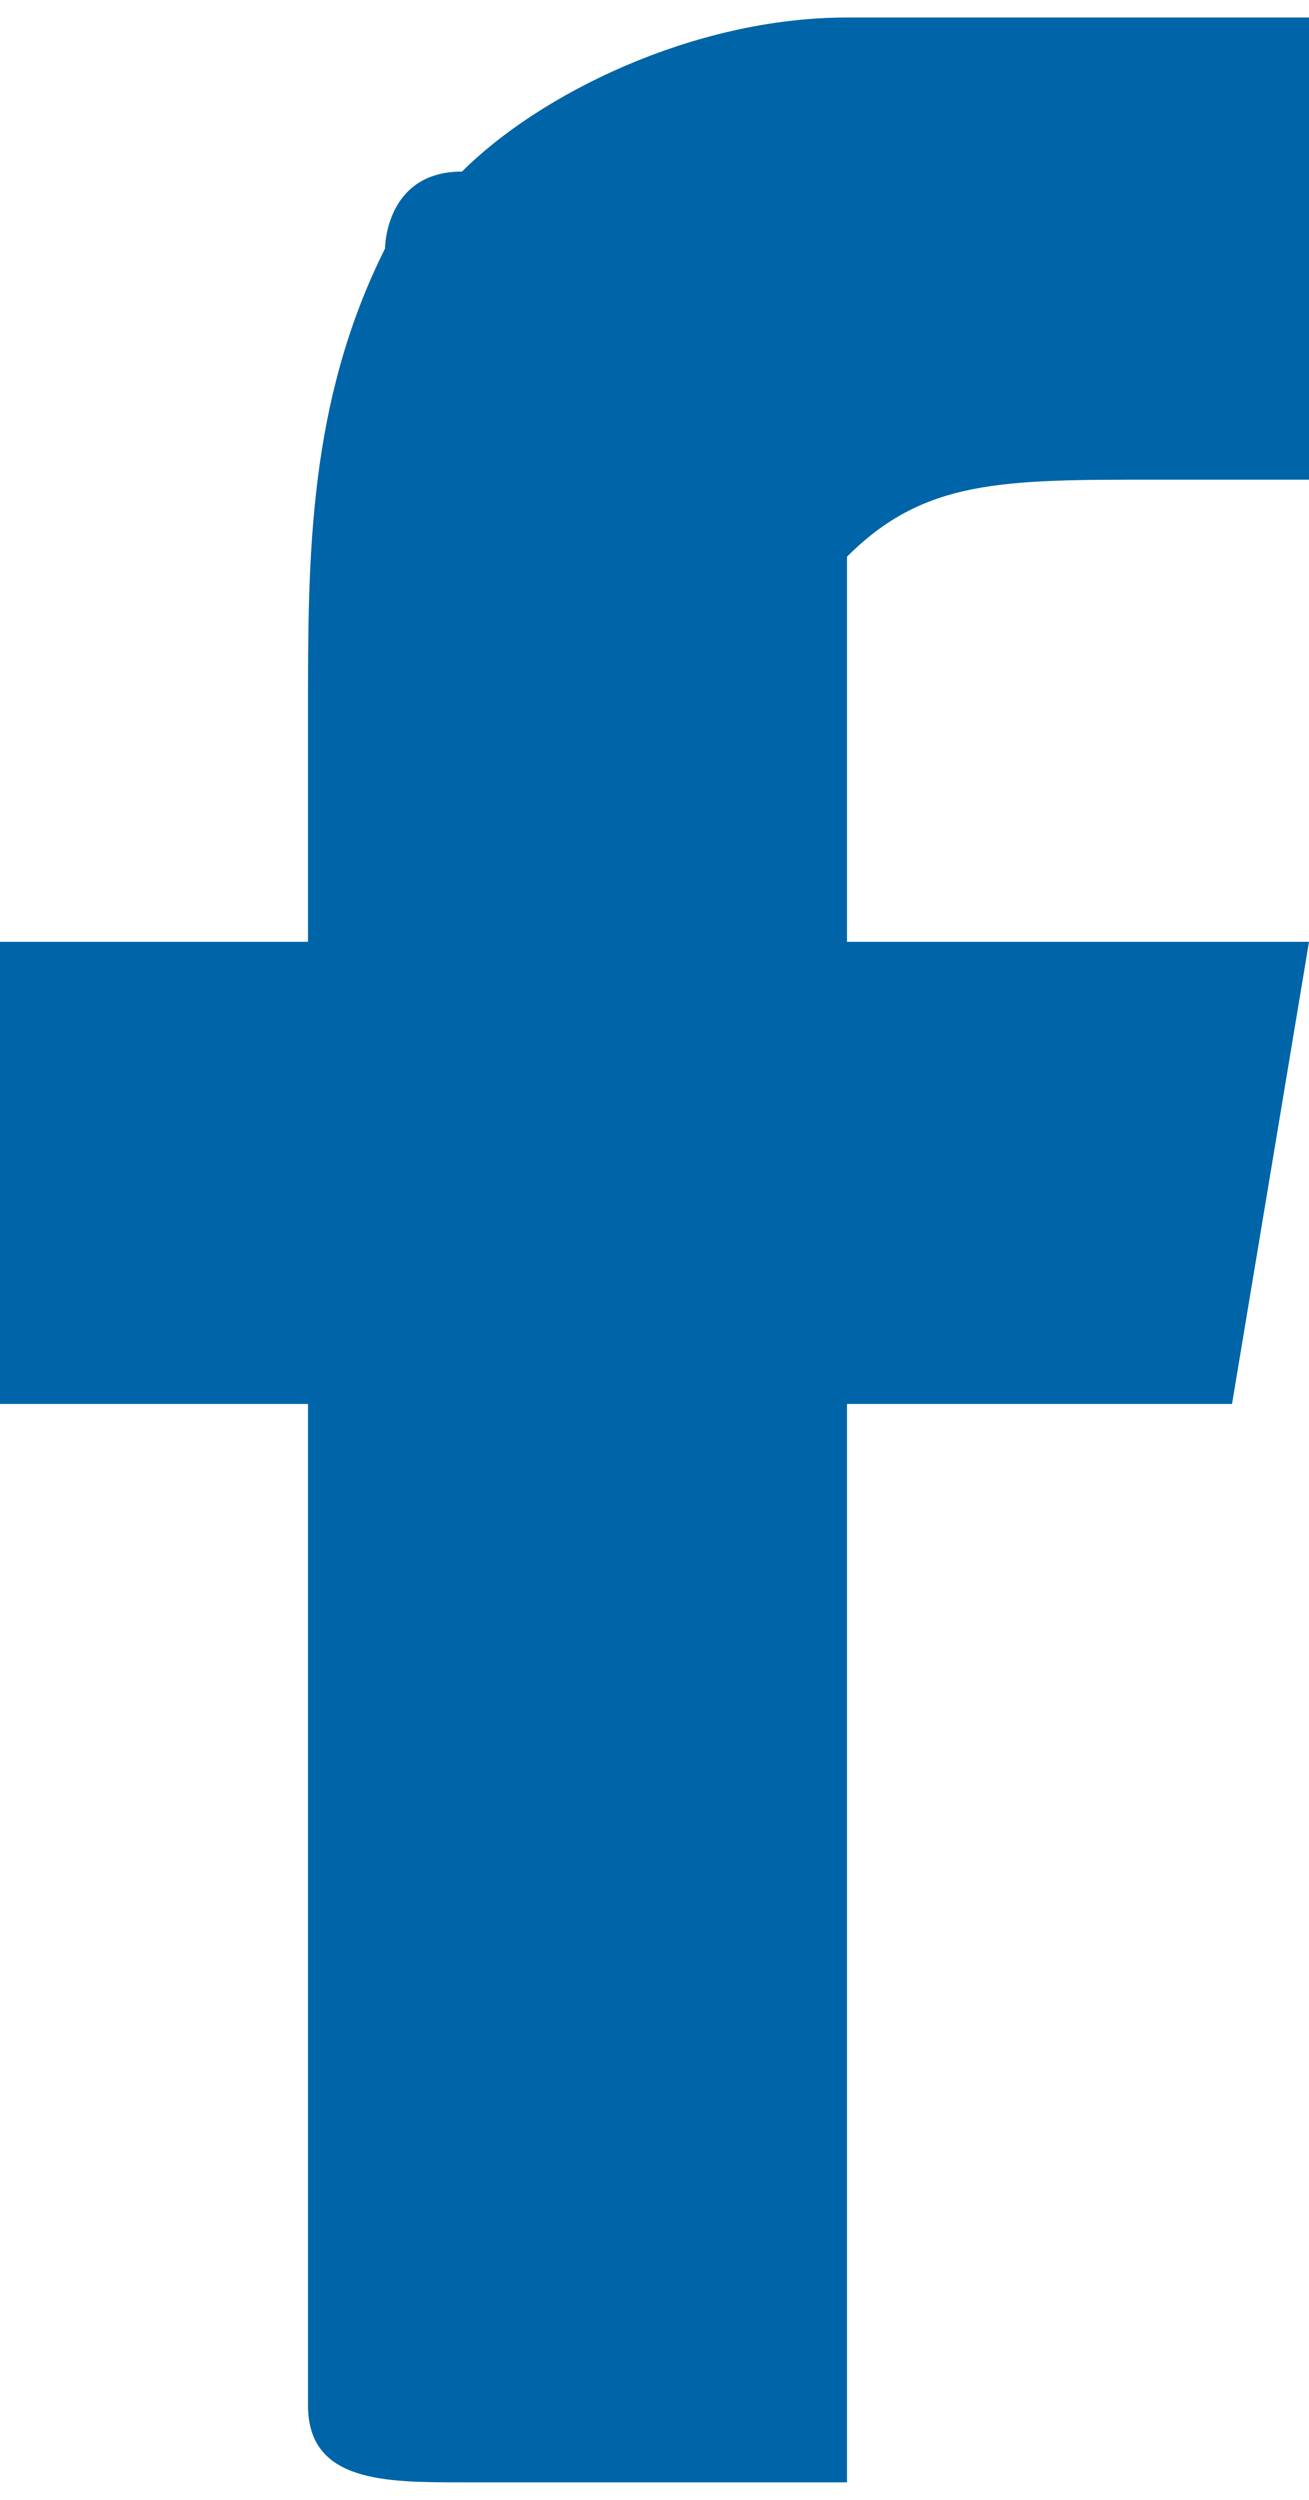
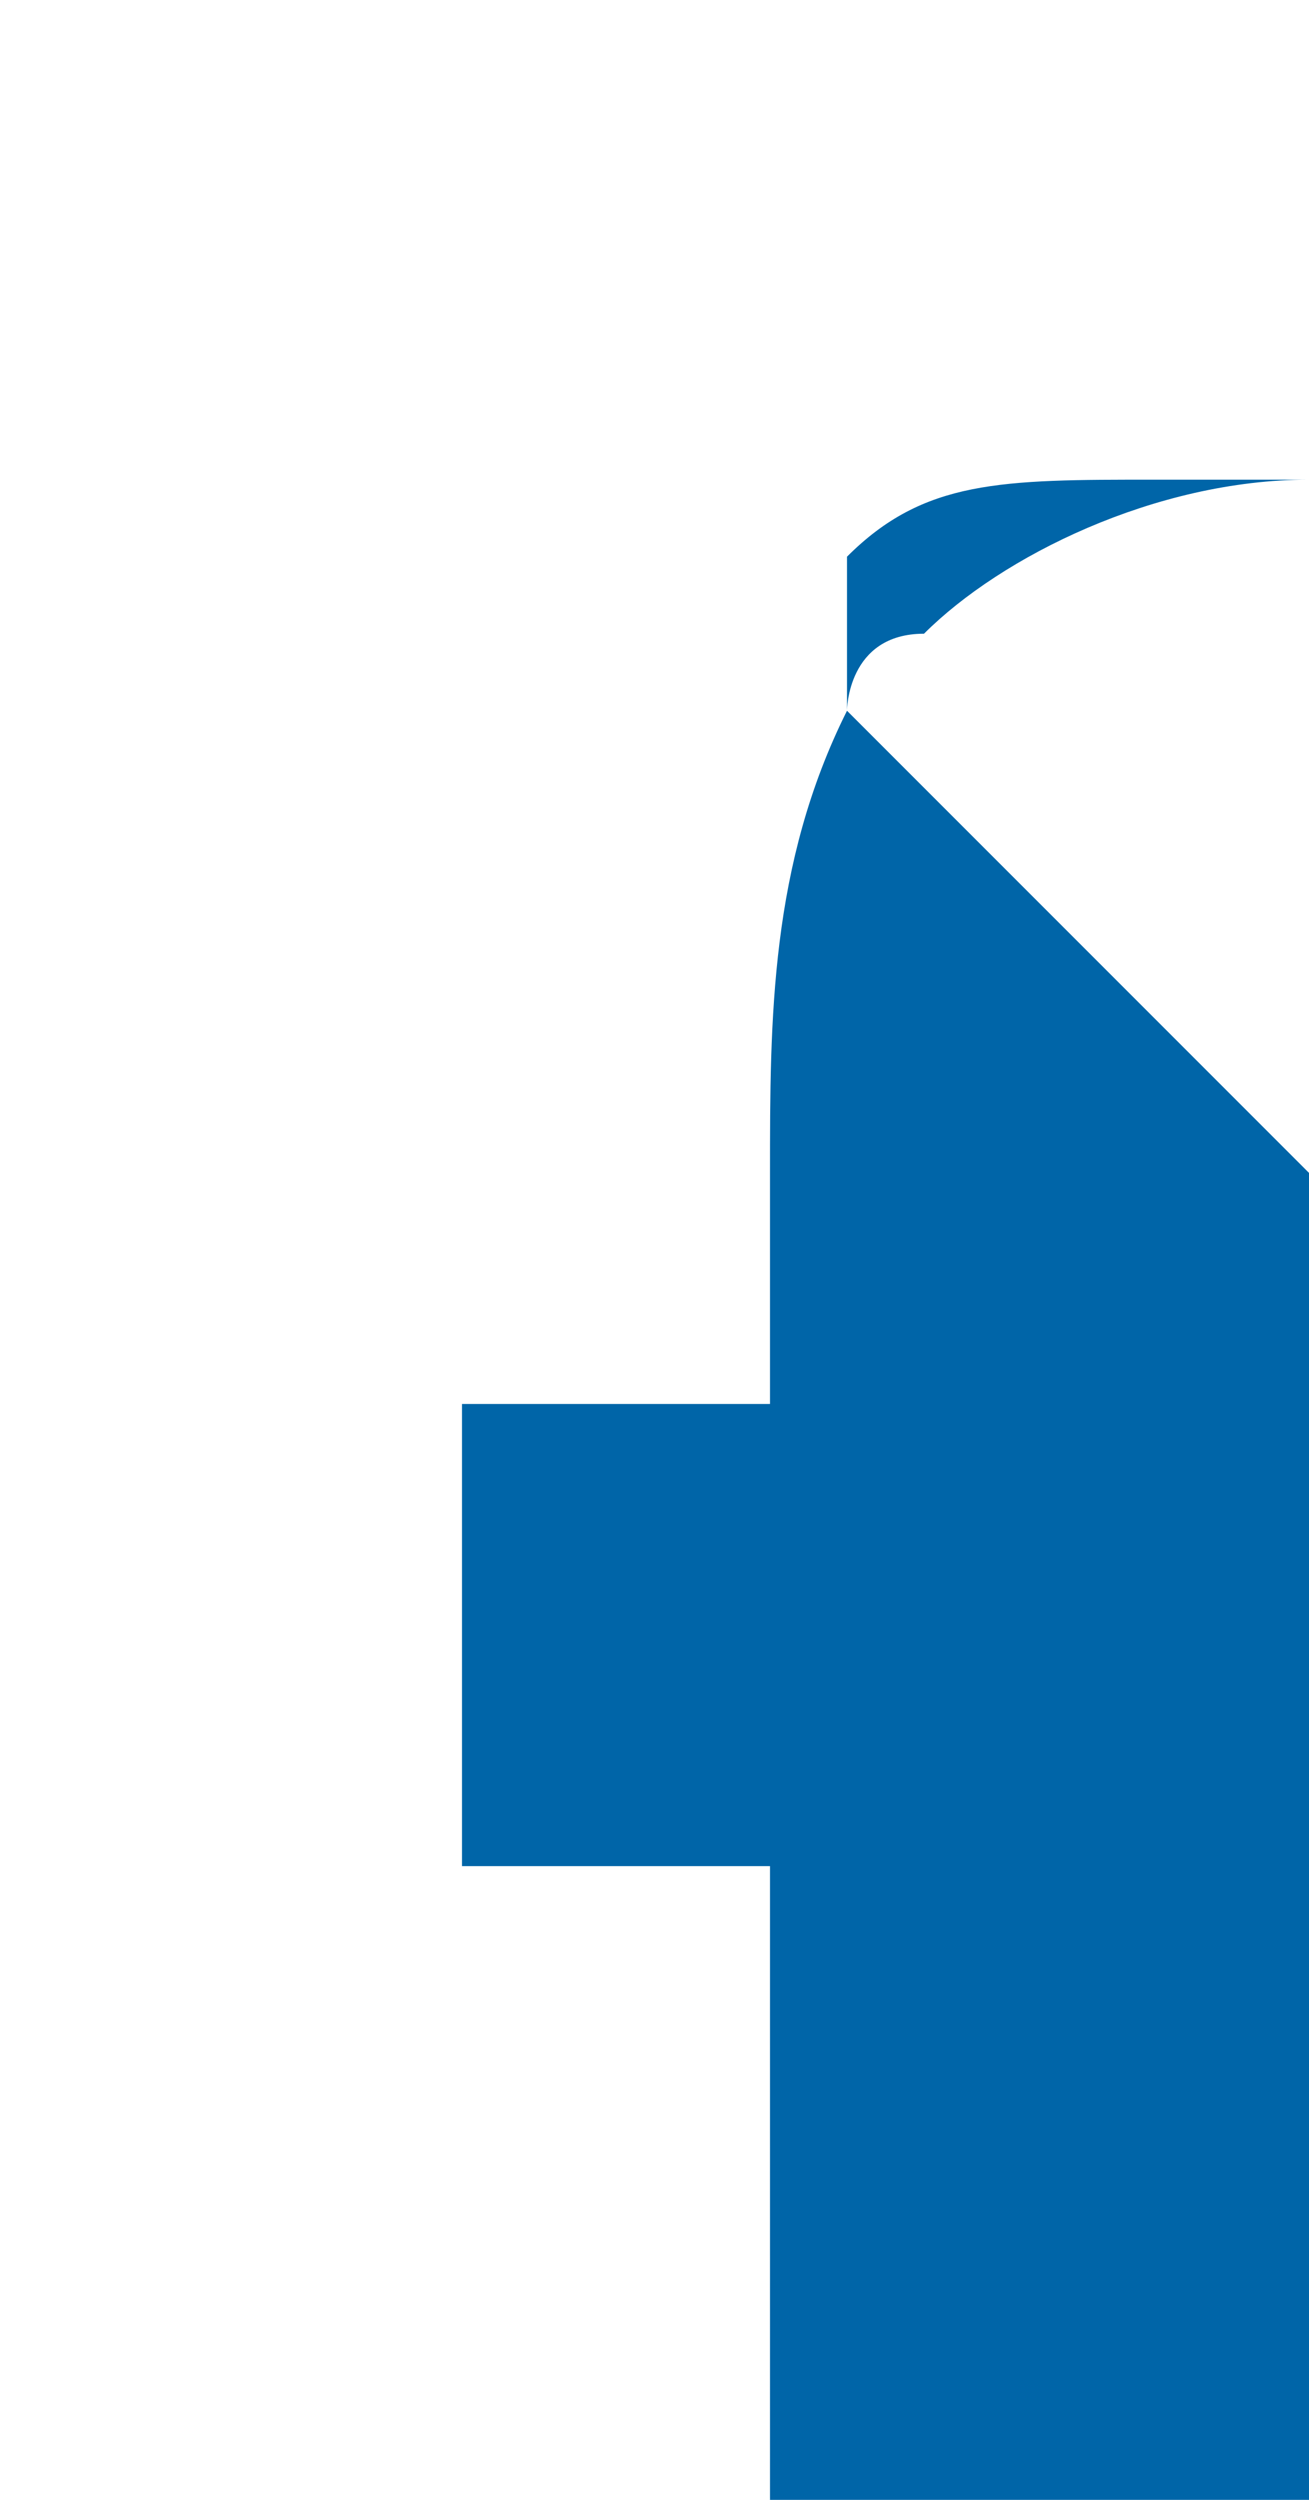
<svg xmlns="http://www.w3.org/2000/svg" xml:space="preserve" width="11px" height="21px" version="1.1" shape-rendering="geometricPrecision" text-rendering="geometricPrecision" image-rendering="optimizeQuality" fill-rule="evenodd" clip-rule="evenodd" viewBox="0 0 170 320">
  <g id="Layer_x0020_1">
-     <path fill="#0065A8" d="M110 90c0,-10 0,-20 0,-20 10,-10 20,-10 40,-10 0,0 10,0 20,0l0 -60 -60 0c-20,0 -40,10 -50,20 -10,0 -10,10 -10,10 -10,20 -10,40 -10,60 0,10 0,20 0,30l-40 0 0 60 40 0 0 130c0,10 10,10 20,10 10,0 30,0 50,0l0 -140 50 0c0,0 0,0 0,0l10 -60 -60 0c0,-10 0,-30 0,-30z" />
+     <path fill="#0065A8" d="M110 90c0,-10 0,-20 0,-20 10,-10 20,-10 40,-10 0,0 10,0 20,0c-20,0 -40,10 -50,20 -10,0 -10,10 -10,10 -10,20 -10,40 -10,60 0,10 0,20 0,30l-40 0 0 60 40 0 0 130c0,10 10,10 20,10 10,0 30,0 50,0l0 -140 50 0c0,0 0,0 0,0l10 -60 -60 0c0,-10 0,-30 0,-30z" />
  </g>
</svg>